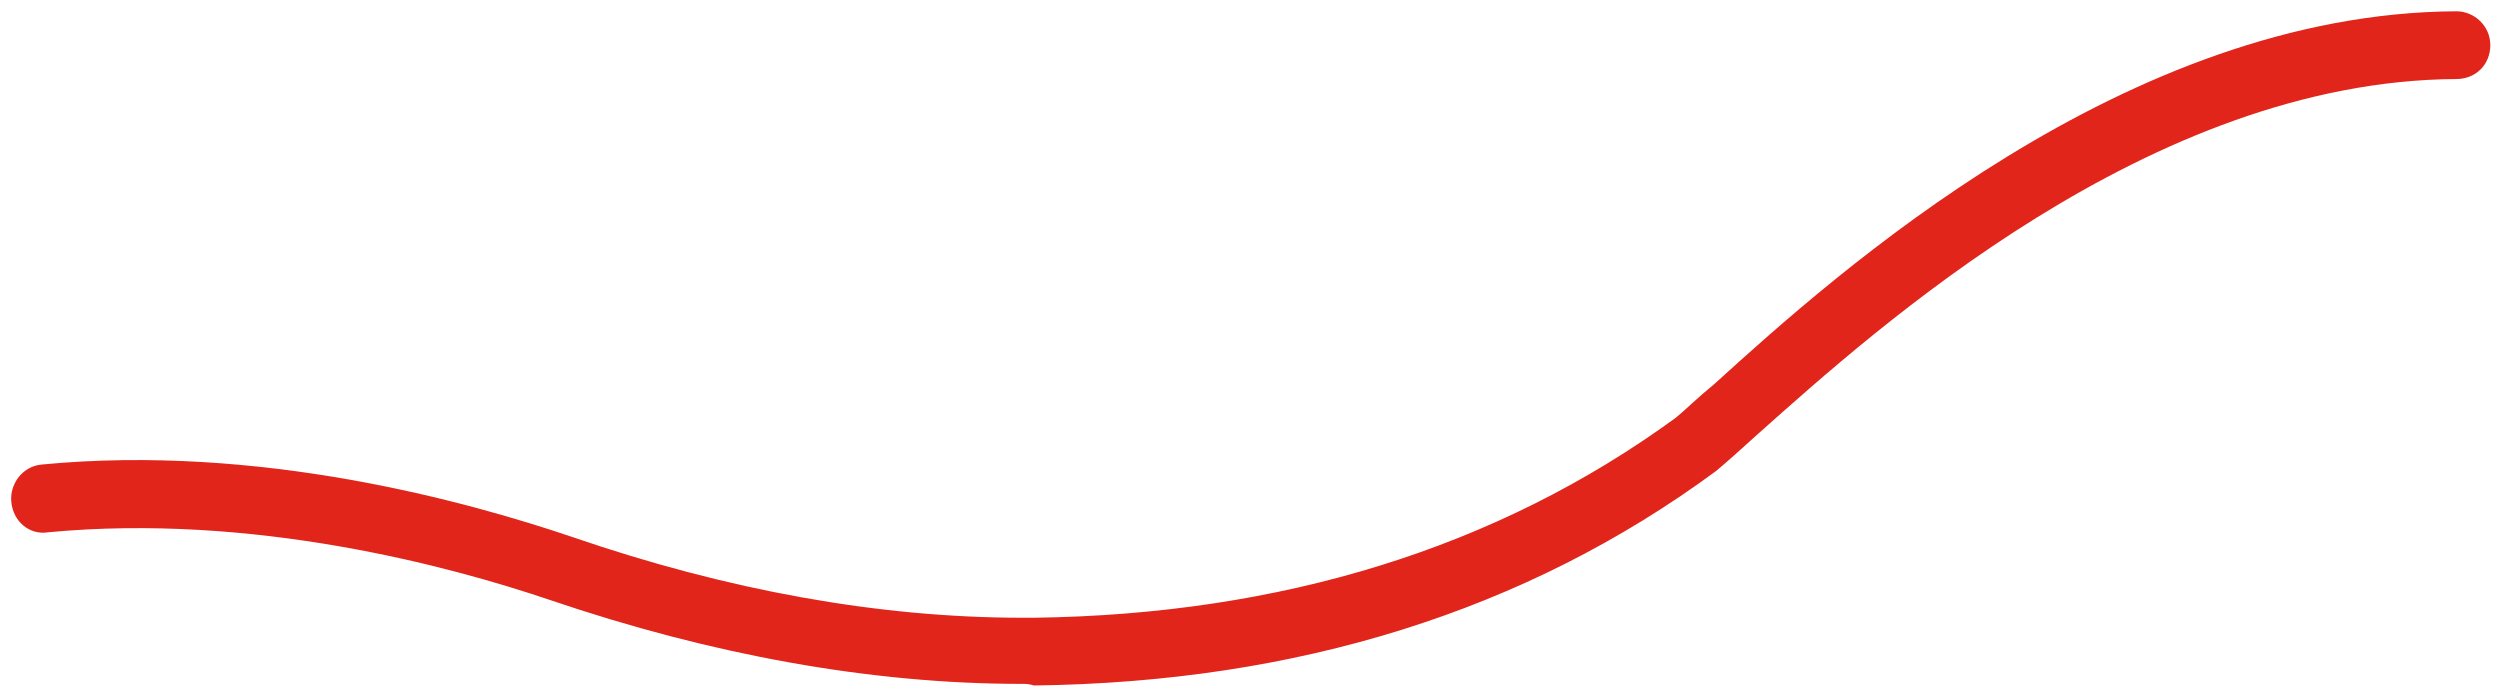
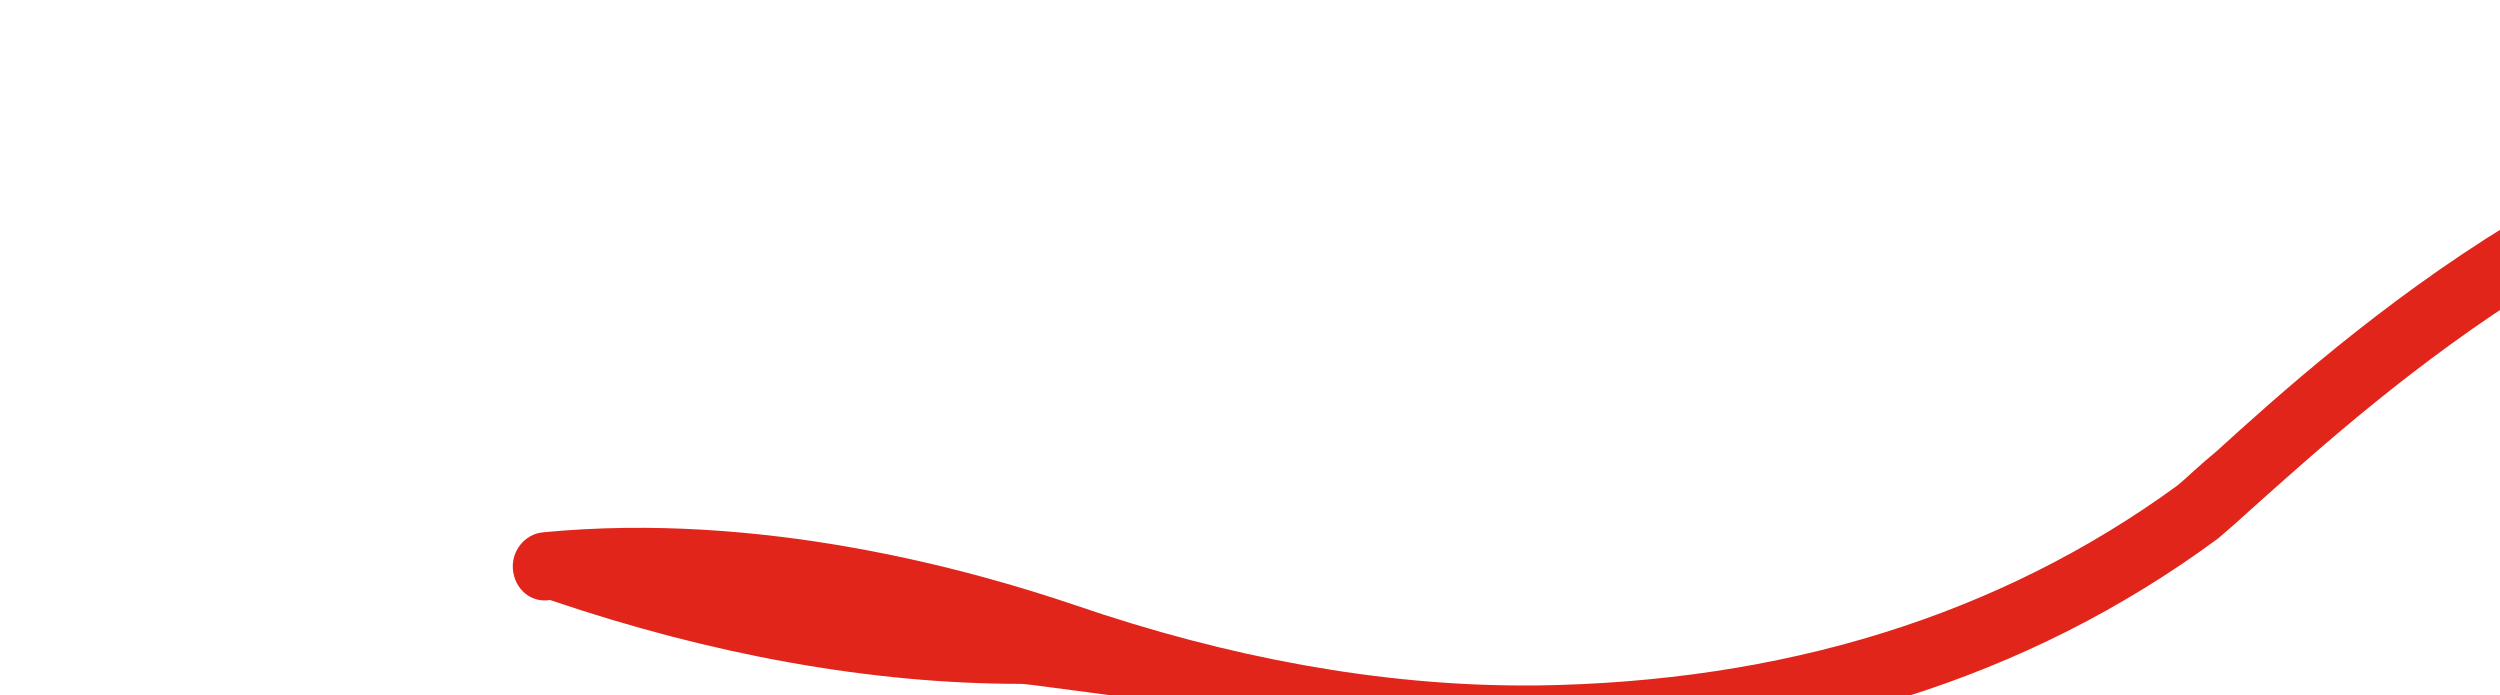
<svg xmlns="http://www.w3.org/2000/svg" id="Calque_1" x="0px" y="0px" viewBox="0 0 155 43.1" style="enable-background:new 0 0 155 43.1;" xml:space="preserve">
  <style type="text/css">	.Ombre_x0020_portée{fill:none;}	.Néon_x0020_bleu_x0020_épais{fill:none;stroke:#0073BC;stroke-width:10;stroke-linecap:round;stroke-linejoin:round;}	.Turquoise_x0020_lumineux{fill:url(#SVGID_1_);stroke:#FFFFFF;stroke-width:0.25;stroke-miterlimit:1;}			.Ton_x0020_clair_x0020_noir{fill:url(#SVGID_00000163031592392287245460000002728069551871848113_);stroke:#FFFFFF;stroke-width:0.363;stroke-miterlimit:1;}	.Croquemitaine_GS{fill-rule:evenodd;clip-rule:evenodd;fill:#FFDD00;}	.st0{fill:#E1251B;}</style>
  <linearGradient id="SVGID_1_" gradientUnits="userSpaceOnUse" x1="-722.529" y1="-278.783" x2="-722.529" y2="-279.783">
    <stop offset="0" style="stop-color:#1D59F4" />
    <stop offset="0.618" style="stop-color:#2D65EE" />
    <stop offset="0.629" style="stop-color:#3864F3" />
    <stop offset="0.983" style="stop-color:#00DDFC" />
  </linearGradient>
  <linearGradient id="SVGID_00000117654263588151353290000010749987082921246134_" gradientUnits="userSpaceOnUse" x1="-722.529" y1="-278.783" x2="-722.529" y2="-279.783">
    <stop offset="0" style="stop-color:#060606" />
    <stop offset="0.618" style="stop-color:#000000" />
    <stop offset="0.629" style="stop-color:#000000" />
    <stop offset="0.983" style="stop-color:#000000" />
  </linearGradient>
  <g>
-     <path class="st0" d="M63.3,42.4c-9.3,0-19.2-1.8-29.2-5.2C27.9,35.1,15.7,31.8,3,33c-1.2,0.2-2.2-0.7-2.3-1.9  c-0.1-1.1,0.7-2.2,1.9-2.3c13.5-1.3,26.4,2.3,32.9,4.5c9.6,3.3,19,5,27.9,5c0.2,0,0.5,0,0.7,0c15.3-0.2,28.7-4.3,39.8-12.4  c0.5-0.4,1.3-1.2,2.4-2.1c7.6-6.9,25.5-23,46-23.1c0,0,0,0,0,0c1.1,0,2.1,0.9,2.1,2.1c0,1.2-0.9,2.1-2.1,2.1  c-19,0.1-36,15.5-43.3,22c-1.1,1-2,1.8-2.6,2.3c-11.8,8.7-26,13.1-42.3,13.3C63.8,42.4,63.6,42.4,63.3,42.4z" />
+     <path class="st0" d="M63.3,42.4c-9.3,0-19.2-1.8-29.2-5.2c-1.2,0.2-2.2-0.7-2.3-1.9  c-0.1-1.1,0.7-2.2,1.9-2.3c13.5-1.3,26.4,2.3,32.9,4.5c9.6,3.3,19,5,27.9,5c0.2,0,0.5,0,0.7,0c15.3-0.2,28.7-4.3,39.8-12.4  c0.5-0.4,1.3-1.2,2.4-2.1c7.6-6.9,25.5-23,46-23.1c0,0,0,0,0,0c1.1,0,2.1,0.9,2.1,2.1c0,1.2-0.9,2.1-2.1,2.1  c-19,0.1-36,15.5-43.3,22c-1.1,1-2,1.8-2.6,2.3c-11.8,8.7-26,13.1-42.3,13.3C63.8,42.4,63.6,42.4,63.3,42.4z" />
  </g>
</svg>